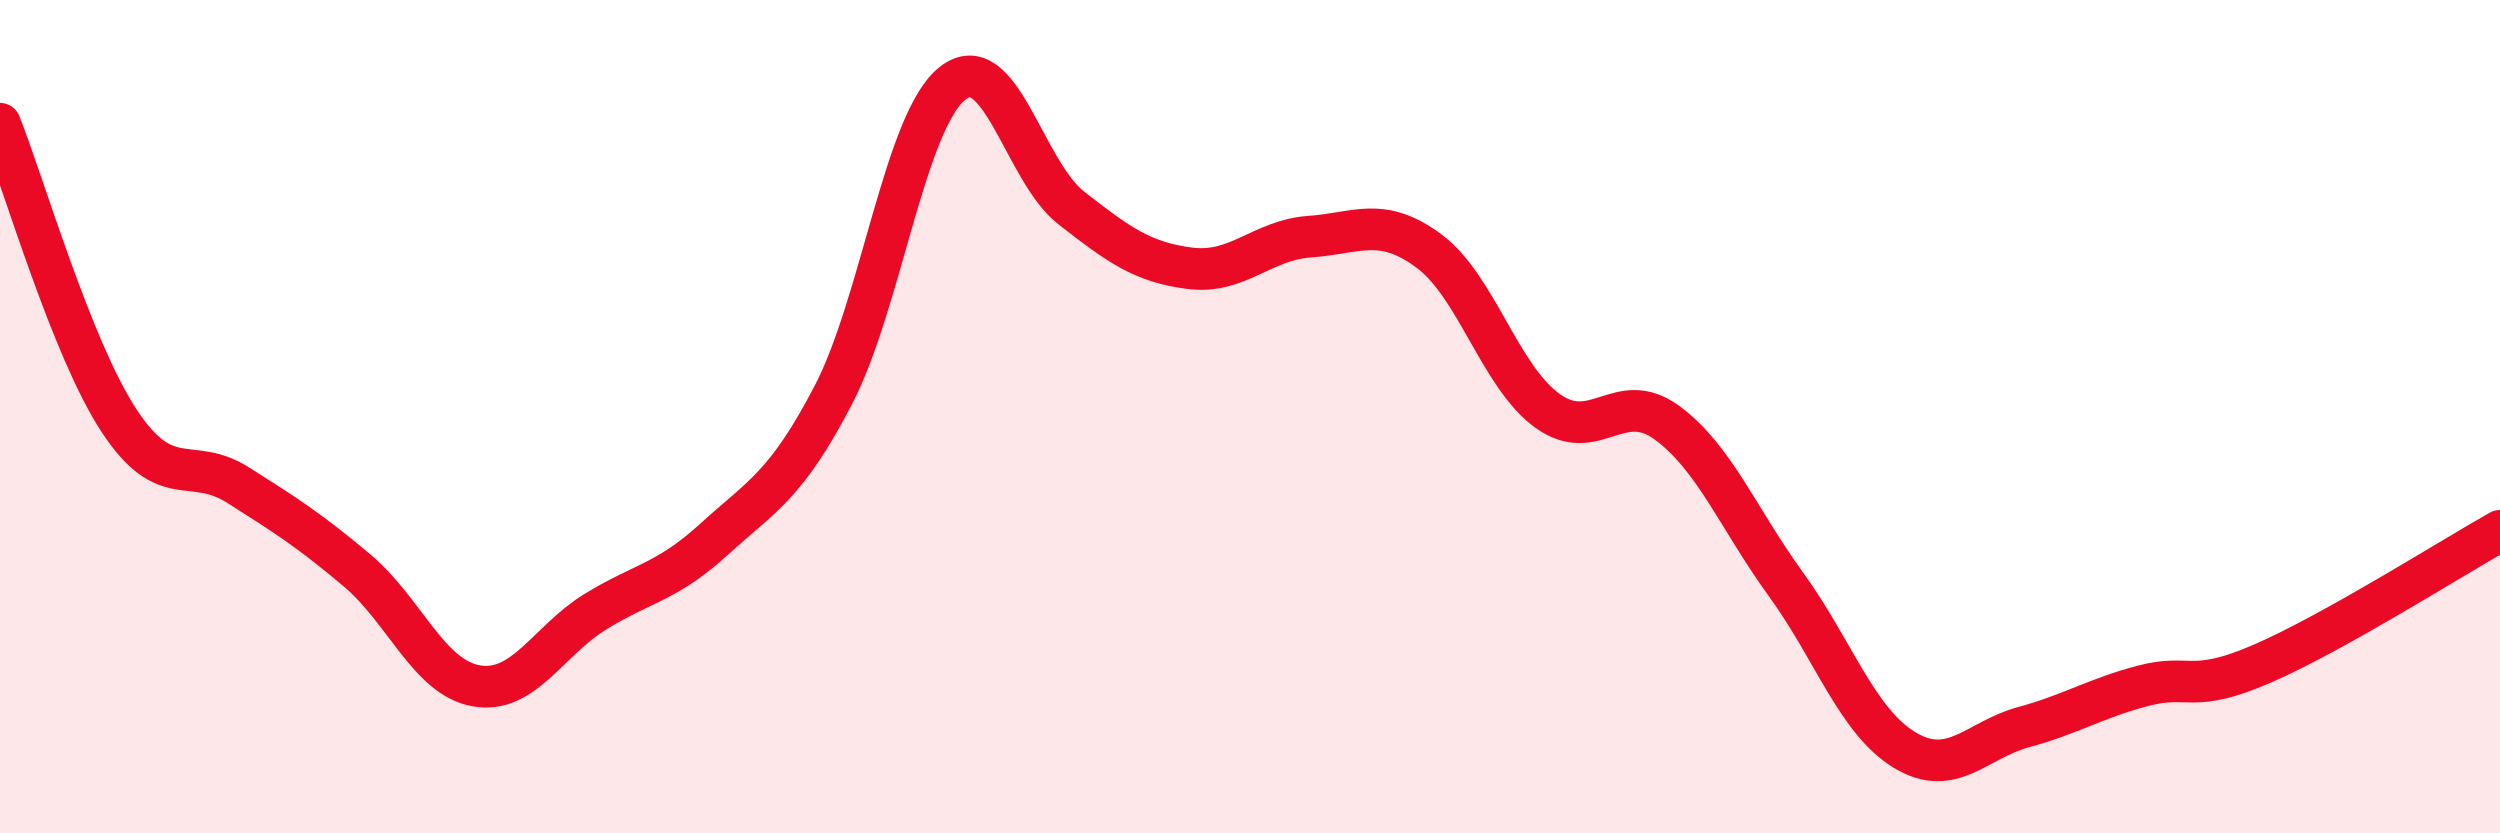
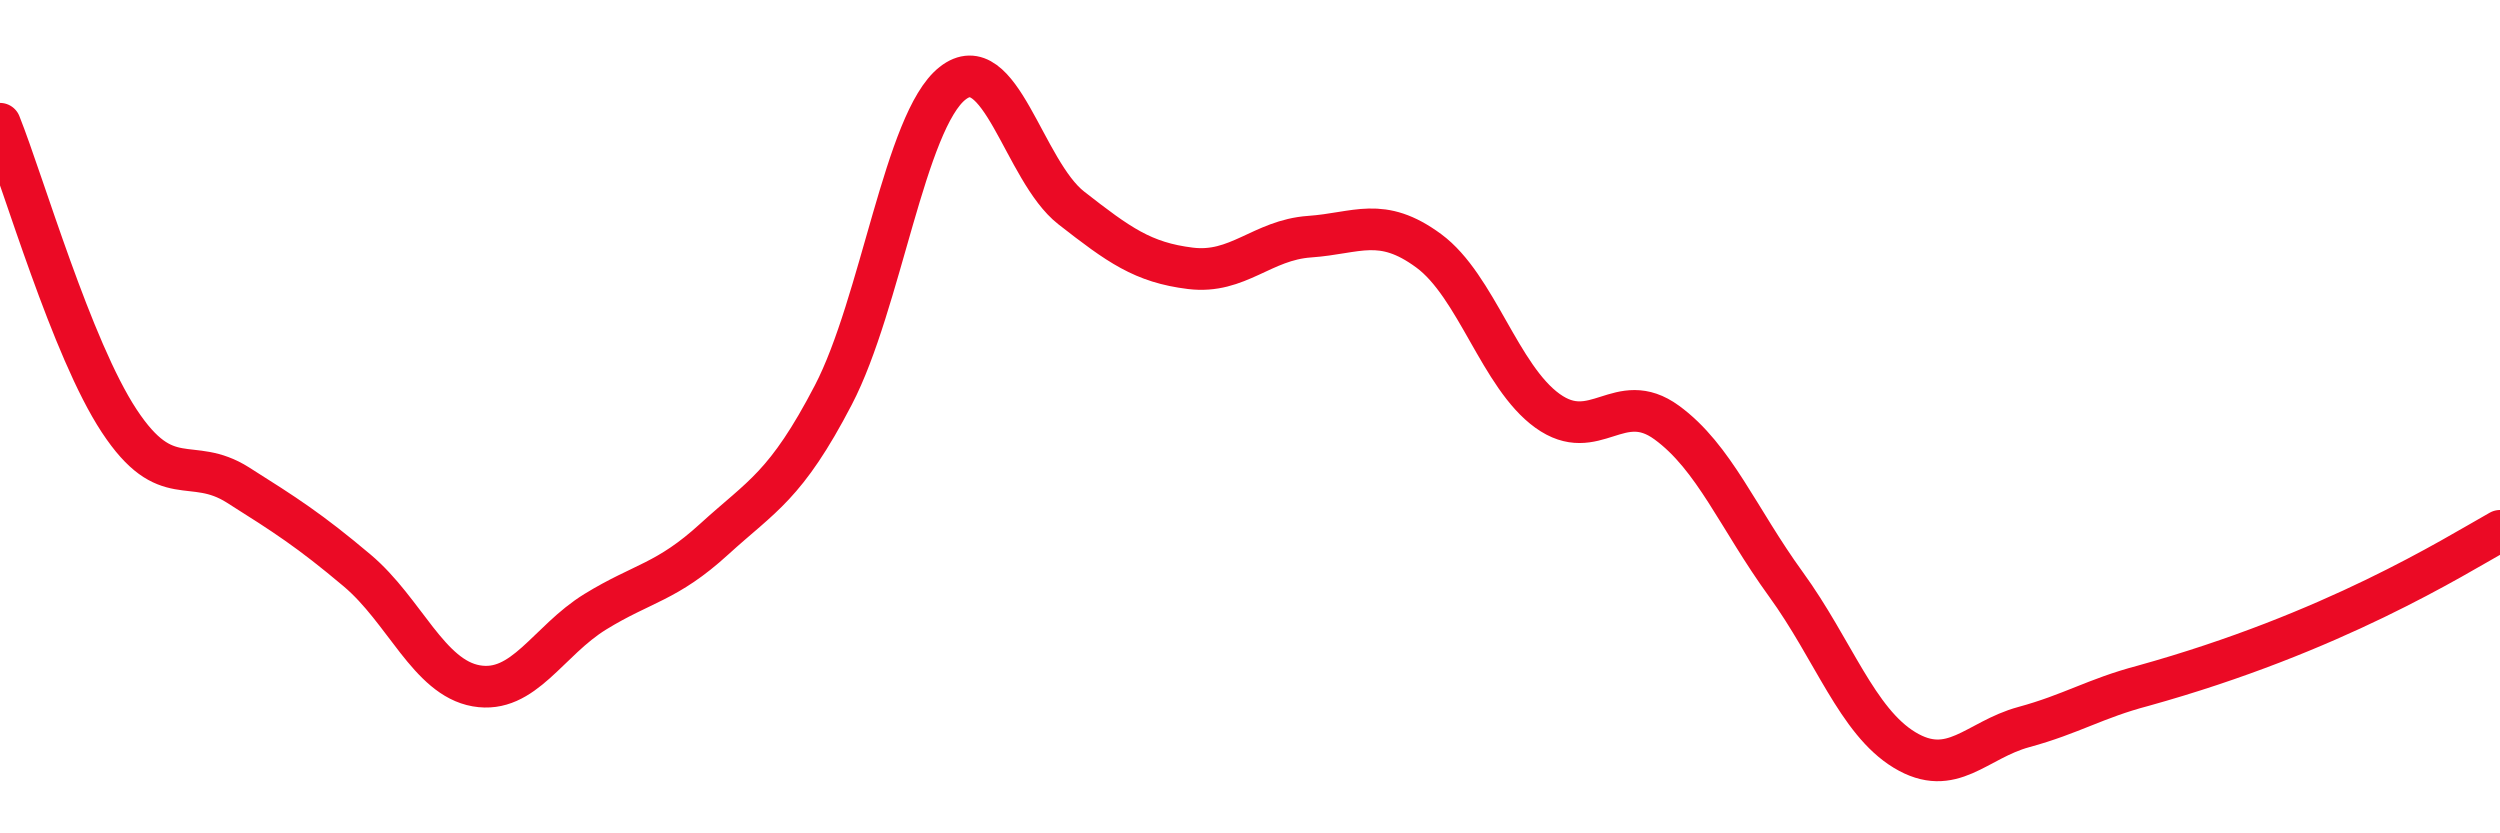
<svg xmlns="http://www.w3.org/2000/svg" width="60" height="20" viewBox="0 0 60 20">
-   <path d="M 0,2.97 C 0.57,4.4 1.72,8.37 2.86,10.1 C 4,11.83 4.57,10.92 5.71,11.64 C 6.85,12.36 7.43,12.73 8.57,13.69 C 9.71,14.65 10.29,16.26 11.43,16.46 C 12.57,16.66 13.15,15.38 14.29,14.68 C 15.43,13.98 16,13.98 17.14,12.94 C 18.28,11.9 18.86,11.67 20,9.48 C 21.14,7.29 21.72,2.9 22.86,2 C 24,1.1 24.57,4.1 25.71,4.99 C 26.85,5.88 27.43,6.3 28.57,6.44 C 29.71,6.58 30.29,5.76 31.43,5.68 C 32.57,5.6 33.15,5.18 34.29,6.02 C 35.43,6.86 36,9.04 37.14,9.86 C 38.28,10.68 38.86,9.31 40,10.14 C 41.14,10.97 41.72,12.45 42.86,14.02 C 44,15.59 44.57,17.31 45.71,18 C 46.85,18.69 47.43,17.76 48.57,17.45 C 49.71,17.14 50.29,16.76 51.43,16.46 C 52.57,16.16 52.58,16.67 54.29,15.93 C 56,15.19 58.86,13.38 60,12.74L60 20L0 20Z" fill="#EB0A25" opacity="0.1" stroke-linecap="round" stroke-linejoin="round" />
-   <path d="M 0,2.97 C 0.57,4.4 1.72,8.37 2.86,10.1 C 4,11.83 4.57,10.92 5.71,11.64 C 6.85,12.36 7.43,12.73 8.57,13.69 C 9.71,14.65 10.29,16.26 11.43,16.46 C 12.57,16.66 13.15,15.38 14.29,14.68 C 15.43,13.98 16,13.98 17.14,12.94 C 18.28,11.9 18.86,11.67 20,9.48 C 21.14,7.29 21.72,2.9 22.86,2 C 24,1.1 24.57,4.1 25.71,4.99 C 26.85,5.88 27.43,6.3 28.57,6.44 C 29.71,6.58 30.29,5.76 31.43,5.68 C 32.57,5.6 33.15,5.18 34.29,6.02 C 35.43,6.86 36,9.04 37.14,9.86 C 38.28,10.68 38.86,9.31 40,10.14 C 41.14,10.97 41.72,12.45 42.86,14.02 C 44,15.59 44.57,17.31 45.71,18 C 46.85,18.69 47.43,17.76 48.57,17.45 C 49.71,17.14 50.29,16.76 51.43,16.46 C 52.57,16.16 52.58,16.67 54.29,15.93 C 56,15.19 58.86,13.38 60,12.74" stroke="#EB0A25" stroke-width="1" fill="none" stroke-linecap="round" stroke-linejoin="round" />
+   <path d="M 0,2.97 C 0.57,4.4 1.72,8.37 2.86,10.1 C 4,11.83 4.57,10.92 5.71,11.64 C 6.85,12.36 7.43,12.73 8.57,13.69 C 9.71,14.65 10.29,16.26 11.43,16.46 C 12.57,16.66 13.15,15.38 14.29,14.68 C 15.43,13.98 16,13.98 17.14,12.94 C 18.28,11.9 18.86,11.67 20,9.48 C 21.14,7.29 21.72,2.9 22.86,2 C 24,1.1 24.57,4.1 25.71,4.99 C 26.85,5.88 27.43,6.3 28.57,6.44 C 29.71,6.58 30.29,5.76 31.43,5.68 C 32.57,5.6 33.15,5.18 34.29,6.02 C 35.43,6.86 36,9.04 37.14,9.86 C 38.28,10.68 38.86,9.31 40,10.14 C 41.14,10.97 41.72,12.45 42.86,14.02 C 44,15.59 44.57,17.31 45.71,18 C 46.85,18.69 47.43,17.76 48.57,17.45 C 49.71,17.14 50.29,16.76 51.43,16.46 C 56,15.19 58.86,13.38 60,12.74" stroke="#EB0A25" stroke-width="1" fill="none" stroke-linecap="round" stroke-linejoin="round" />
</svg>